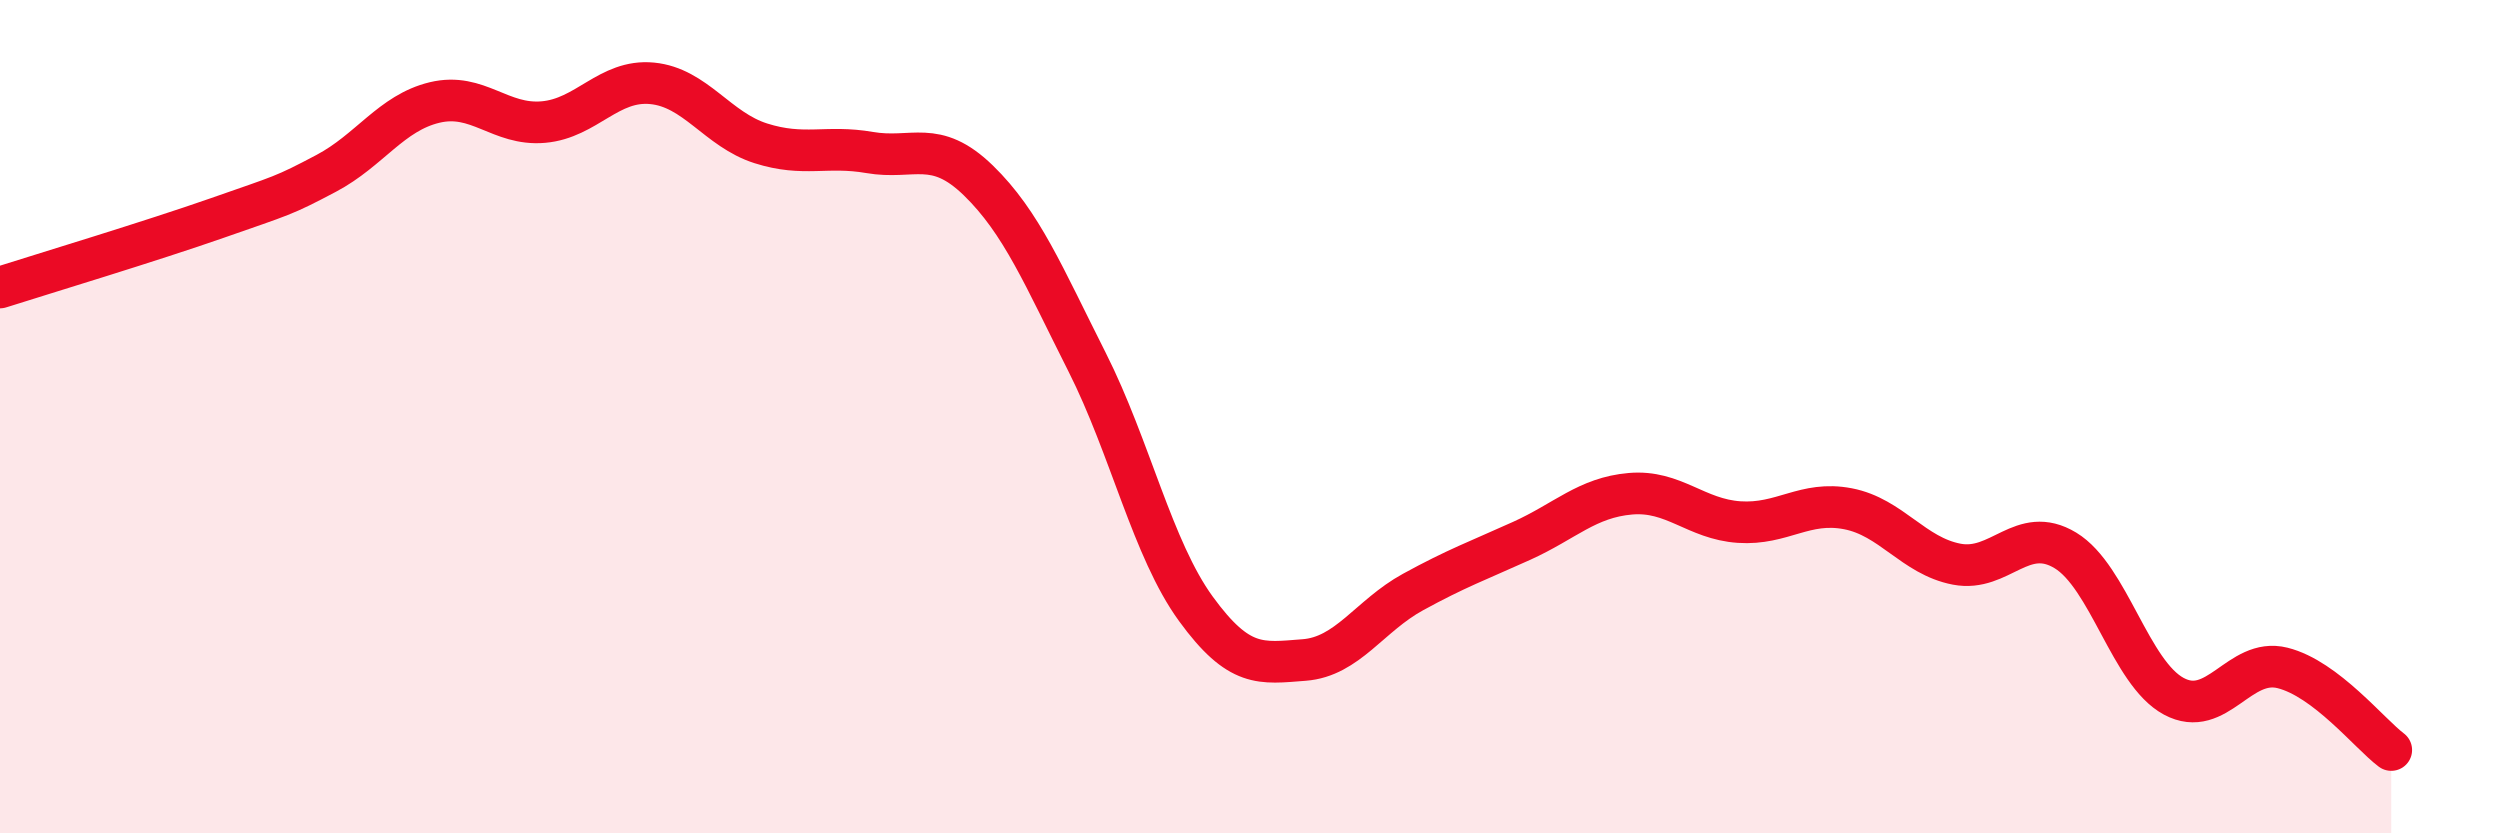
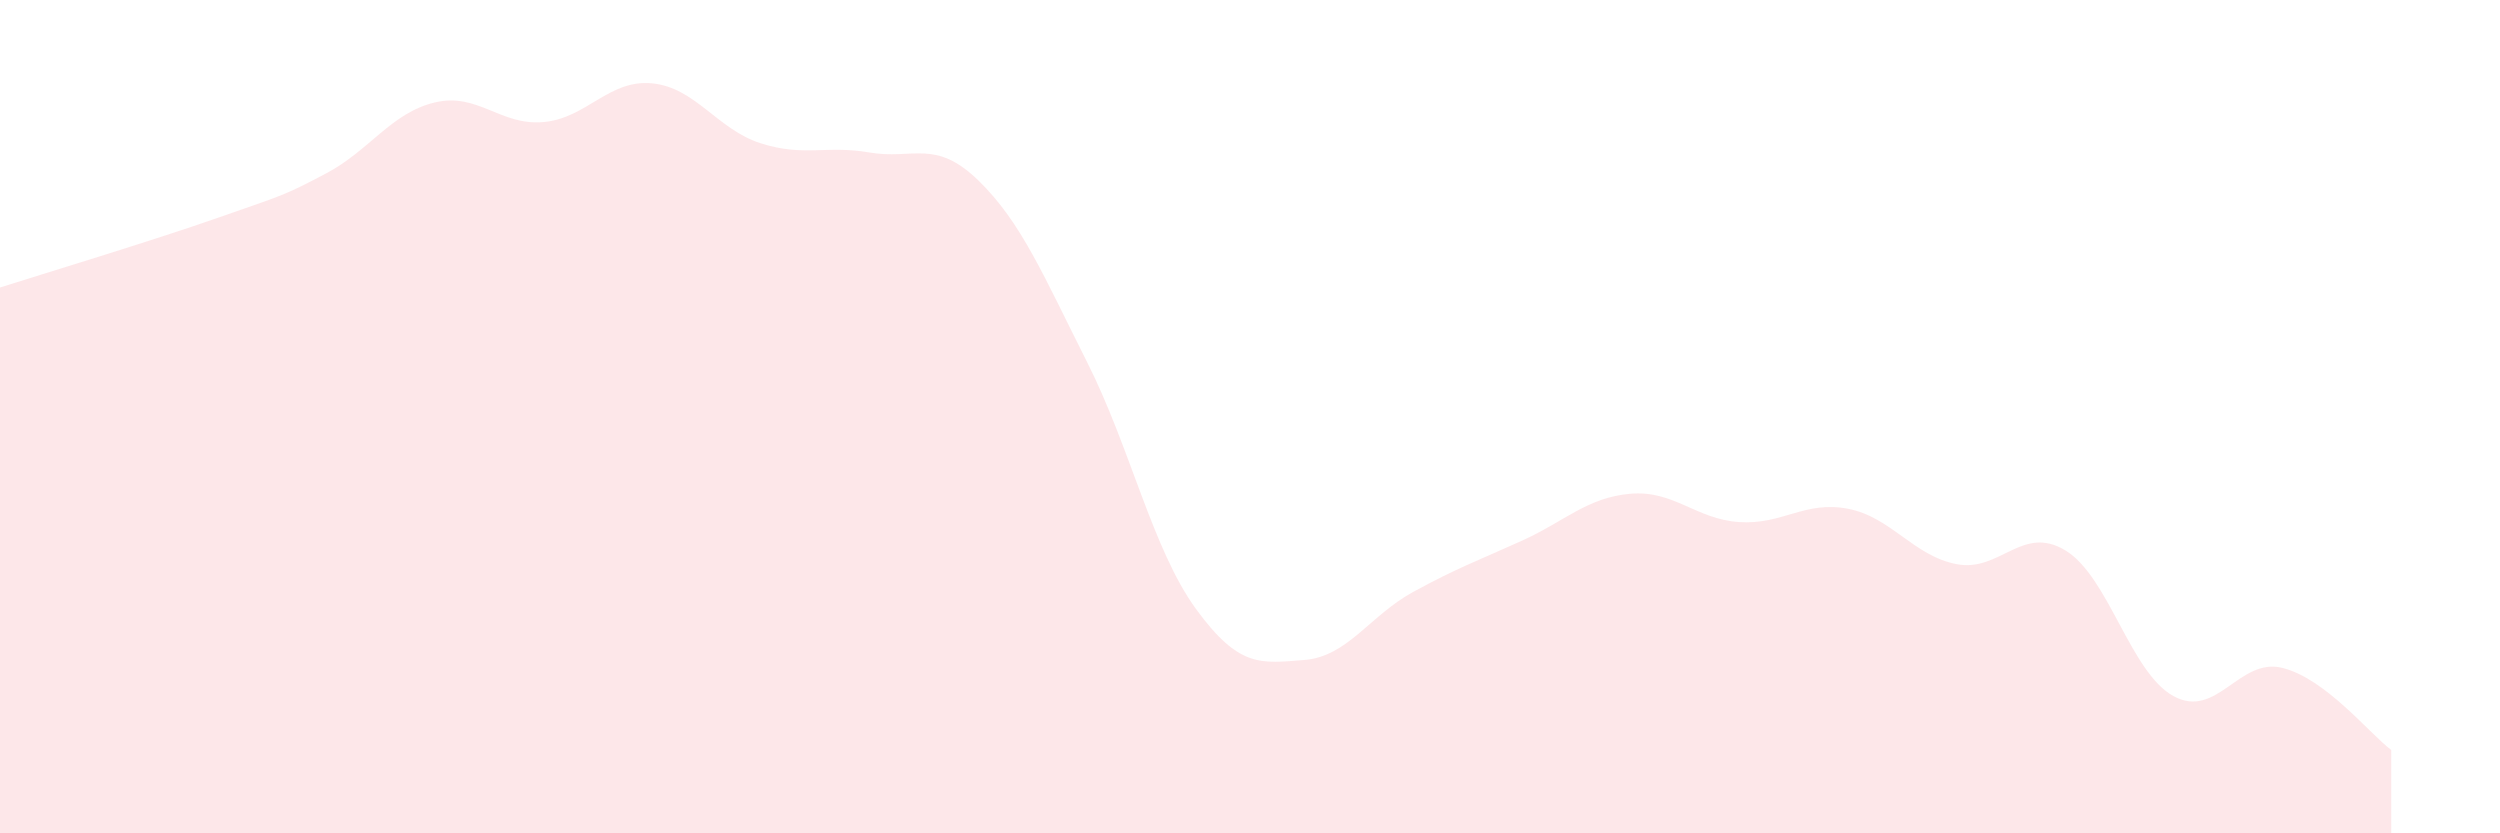
<svg xmlns="http://www.w3.org/2000/svg" width="60" height="20" viewBox="0 0 60 20">
  <path d="M 0,6.9 C 1.04,6.57 3.65,5.78 5.22,5.23 C 6.79,4.68 6.79,4.71 7.83,4.16 C 8.87,3.61 9.39,2.71 10.43,2.46 C 11.47,2.21 12,3.02 13.04,2.93 C 14.08,2.84 14.61,1.9 15.65,2 C 16.69,2.1 17.22,3.11 18.26,3.44 C 19.3,3.77 19.83,3.48 20.87,3.66 C 21.91,3.84 22.44,3.32 23.48,4.33 C 24.52,5.34 25.05,6.63 26.09,8.69 C 27.13,10.75 27.66,13.18 28.7,14.61 C 29.74,16.04 30.26,15.92 31.3,15.84 C 32.34,15.76 32.87,14.78 33.91,14.21 C 34.95,13.64 35.48,13.45 36.52,12.98 C 37.56,12.51 38.09,11.94 39.13,11.85 C 40.17,11.76 40.7,12.46 41.74,12.53 C 42.78,12.6 43.31,12.01 44.35,12.21 C 45.39,12.41 45.92,13.34 46.96,13.54 C 48,13.74 48.53,12.58 49.57,13.21 C 50.61,13.84 51.13,16.15 52.17,16.71 C 53.21,17.27 53.74,15.77 54.78,16.03 C 55.82,16.29 56.87,17.61 57.39,18L57.39 20L0 20Z" fill="#EB0A25" opacity="0.1" stroke-linecap="round" stroke-linejoin="round" />
-   <path d="M 0,6.9 C 1.04,6.57 3.65,5.78 5.22,5.23 C 6.79,4.68 6.79,4.71 7.83,4.16 C 8.87,3.61 9.39,2.71 10.43,2.46 C 11.47,2.21 12,3.02 13.04,2.93 C 14.08,2.84 14.61,1.9 15.65,2 C 16.69,2.1 17.22,3.11 18.26,3.44 C 19.3,3.77 19.83,3.48 20.87,3.66 C 21.91,3.84 22.44,3.32 23.48,4.33 C 24.52,5.34 25.05,6.63 26.09,8.69 C 27.13,10.75 27.66,13.18 28.7,14.61 C 29.74,16.04 30.26,15.92 31.3,15.84 C 32.34,15.76 32.87,14.78 33.91,14.21 C 34.95,13.64 35.48,13.45 36.52,12.98 C 37.56,12.51 38.09,11.94 39.13,11.85 C 40.17,11.76 40.7,12.46 41.74,12.53 C 42.78,12.6 43.31,12.01 44.35,12.21 C 45.39,12.41 45.92,13.34 46.96,13.54 C 48,13.74 48.53,12.58 49.57,13.21 C 50.61,13.84 51.13,16.15 52.17,16.71 C 53.21,17.27 53.74,15.77 54.78,16.03 C 55.82,16.29 56.87,17.61 57.39,18" stroke="#EB0A25" stroke-width="1" fill="none" stroke-linecap="round" stroke-linejoin="round" />
</svg>